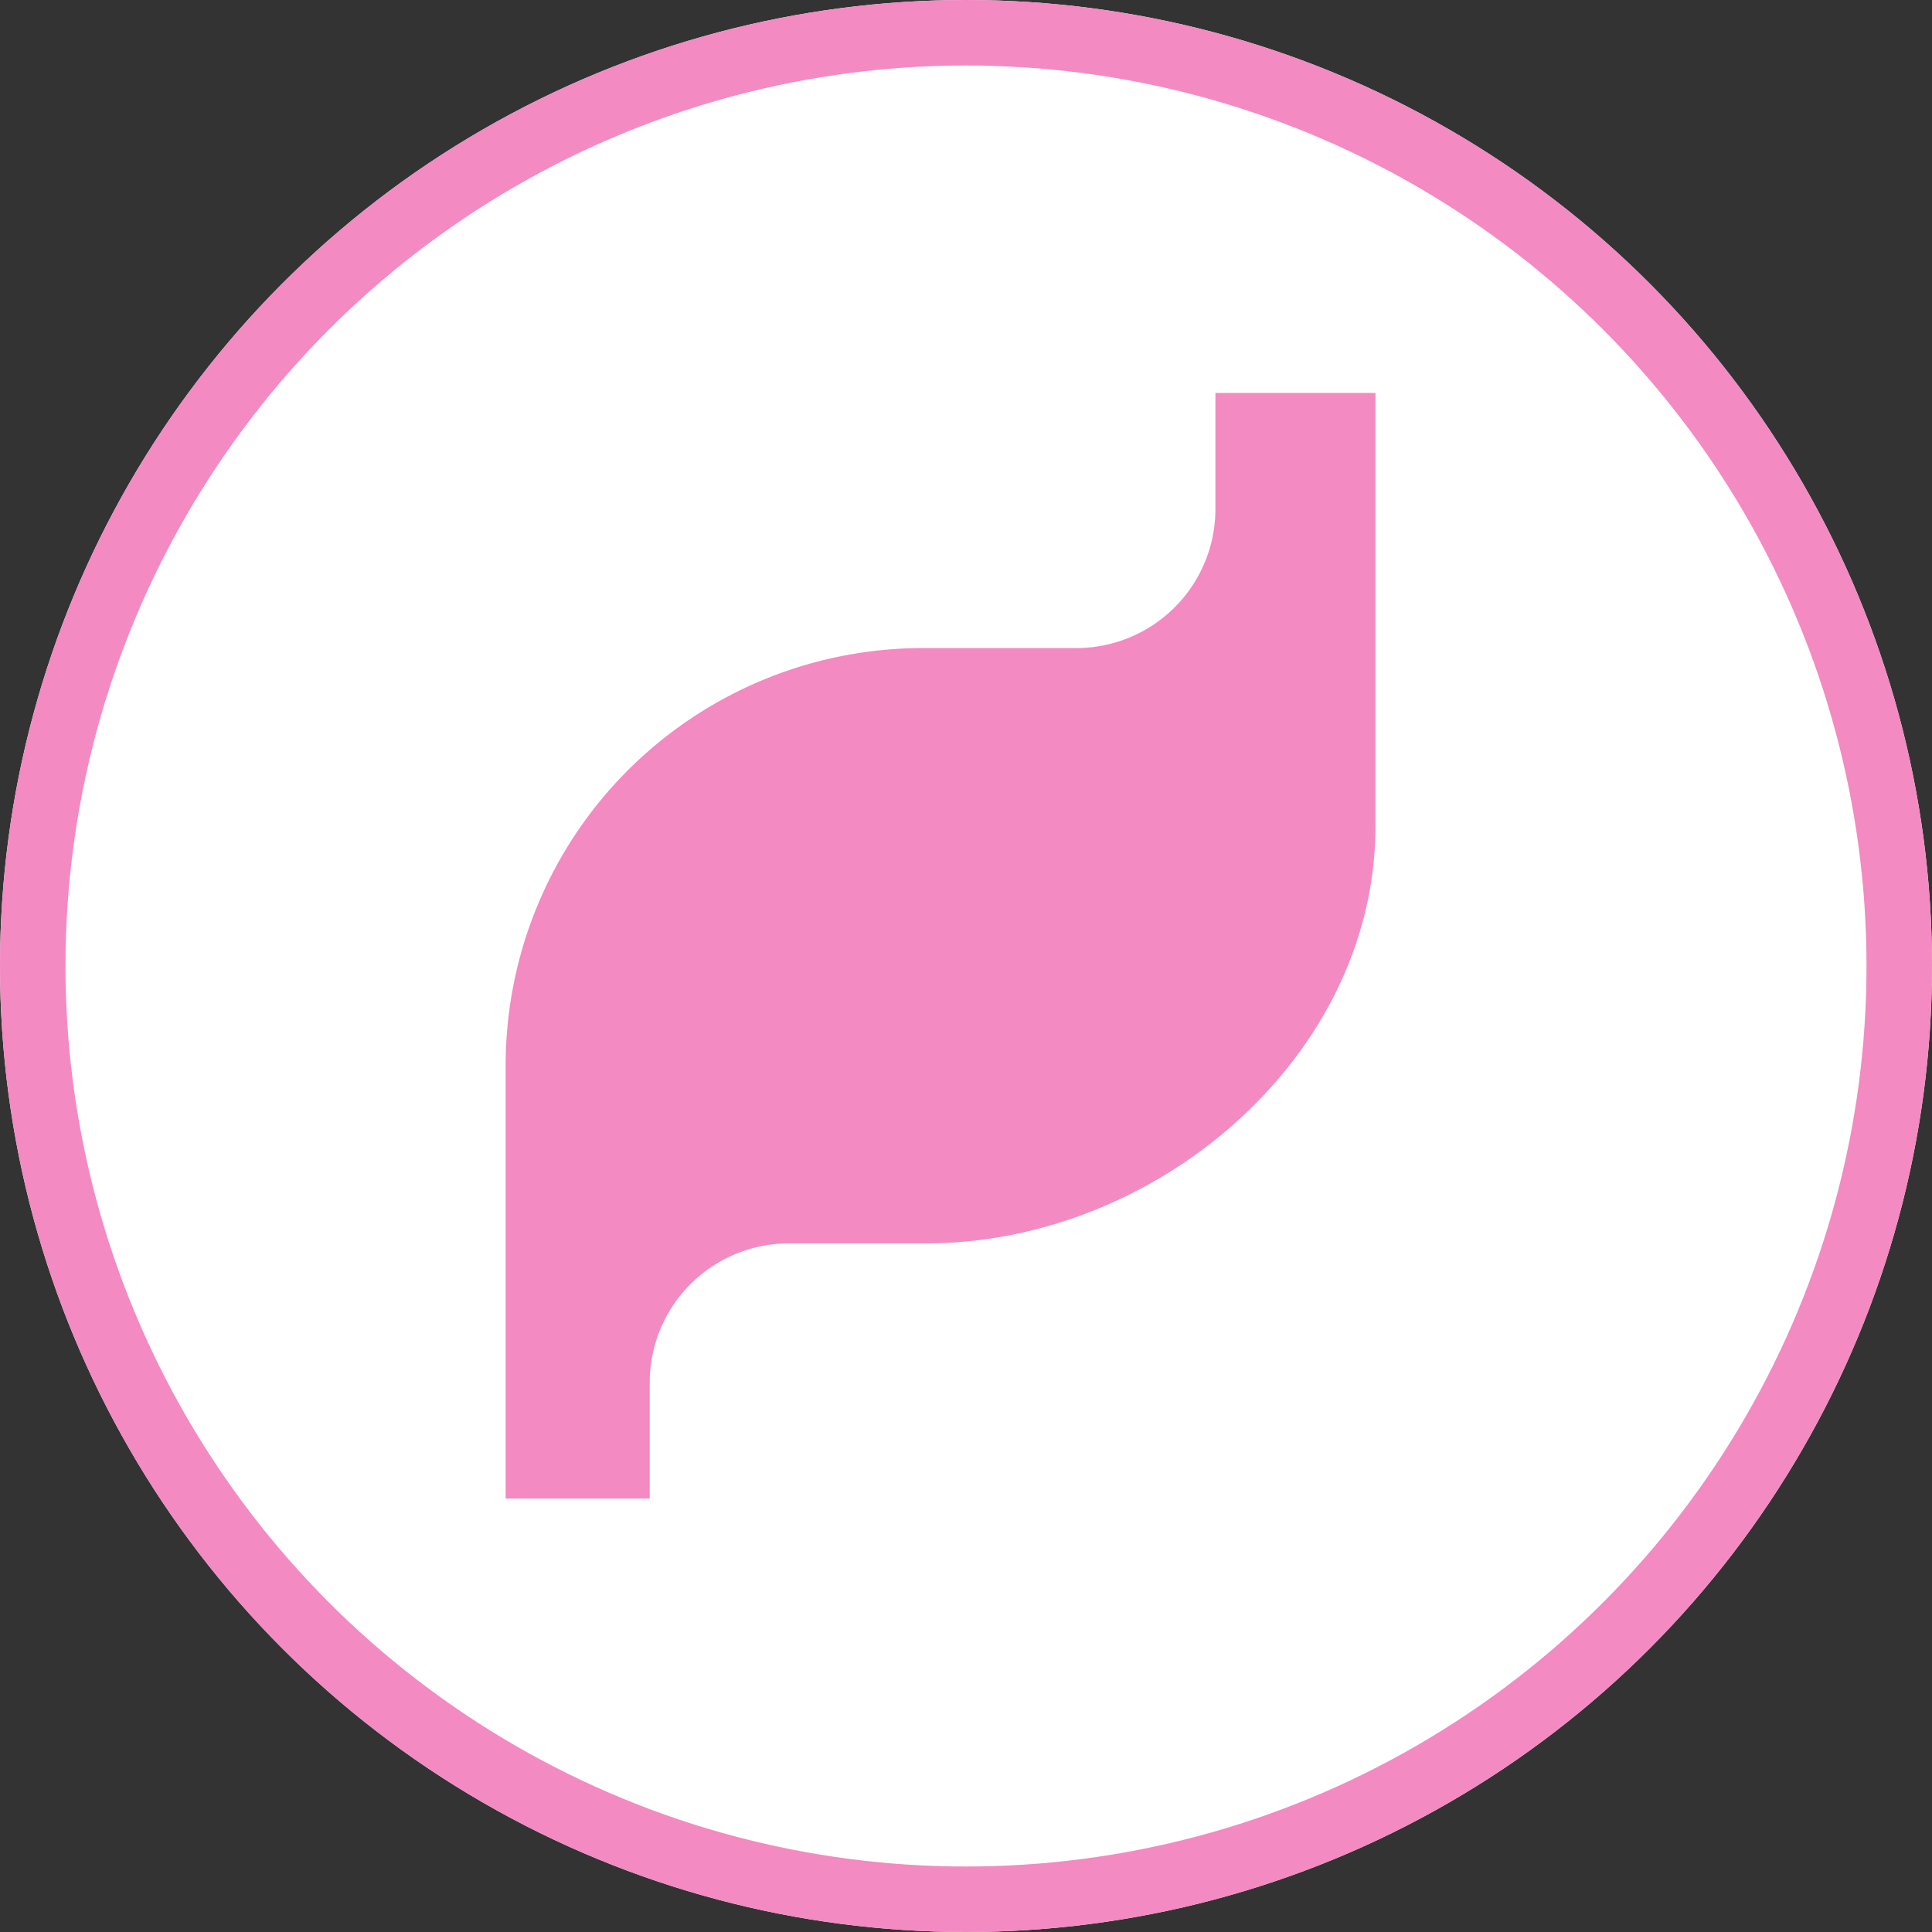
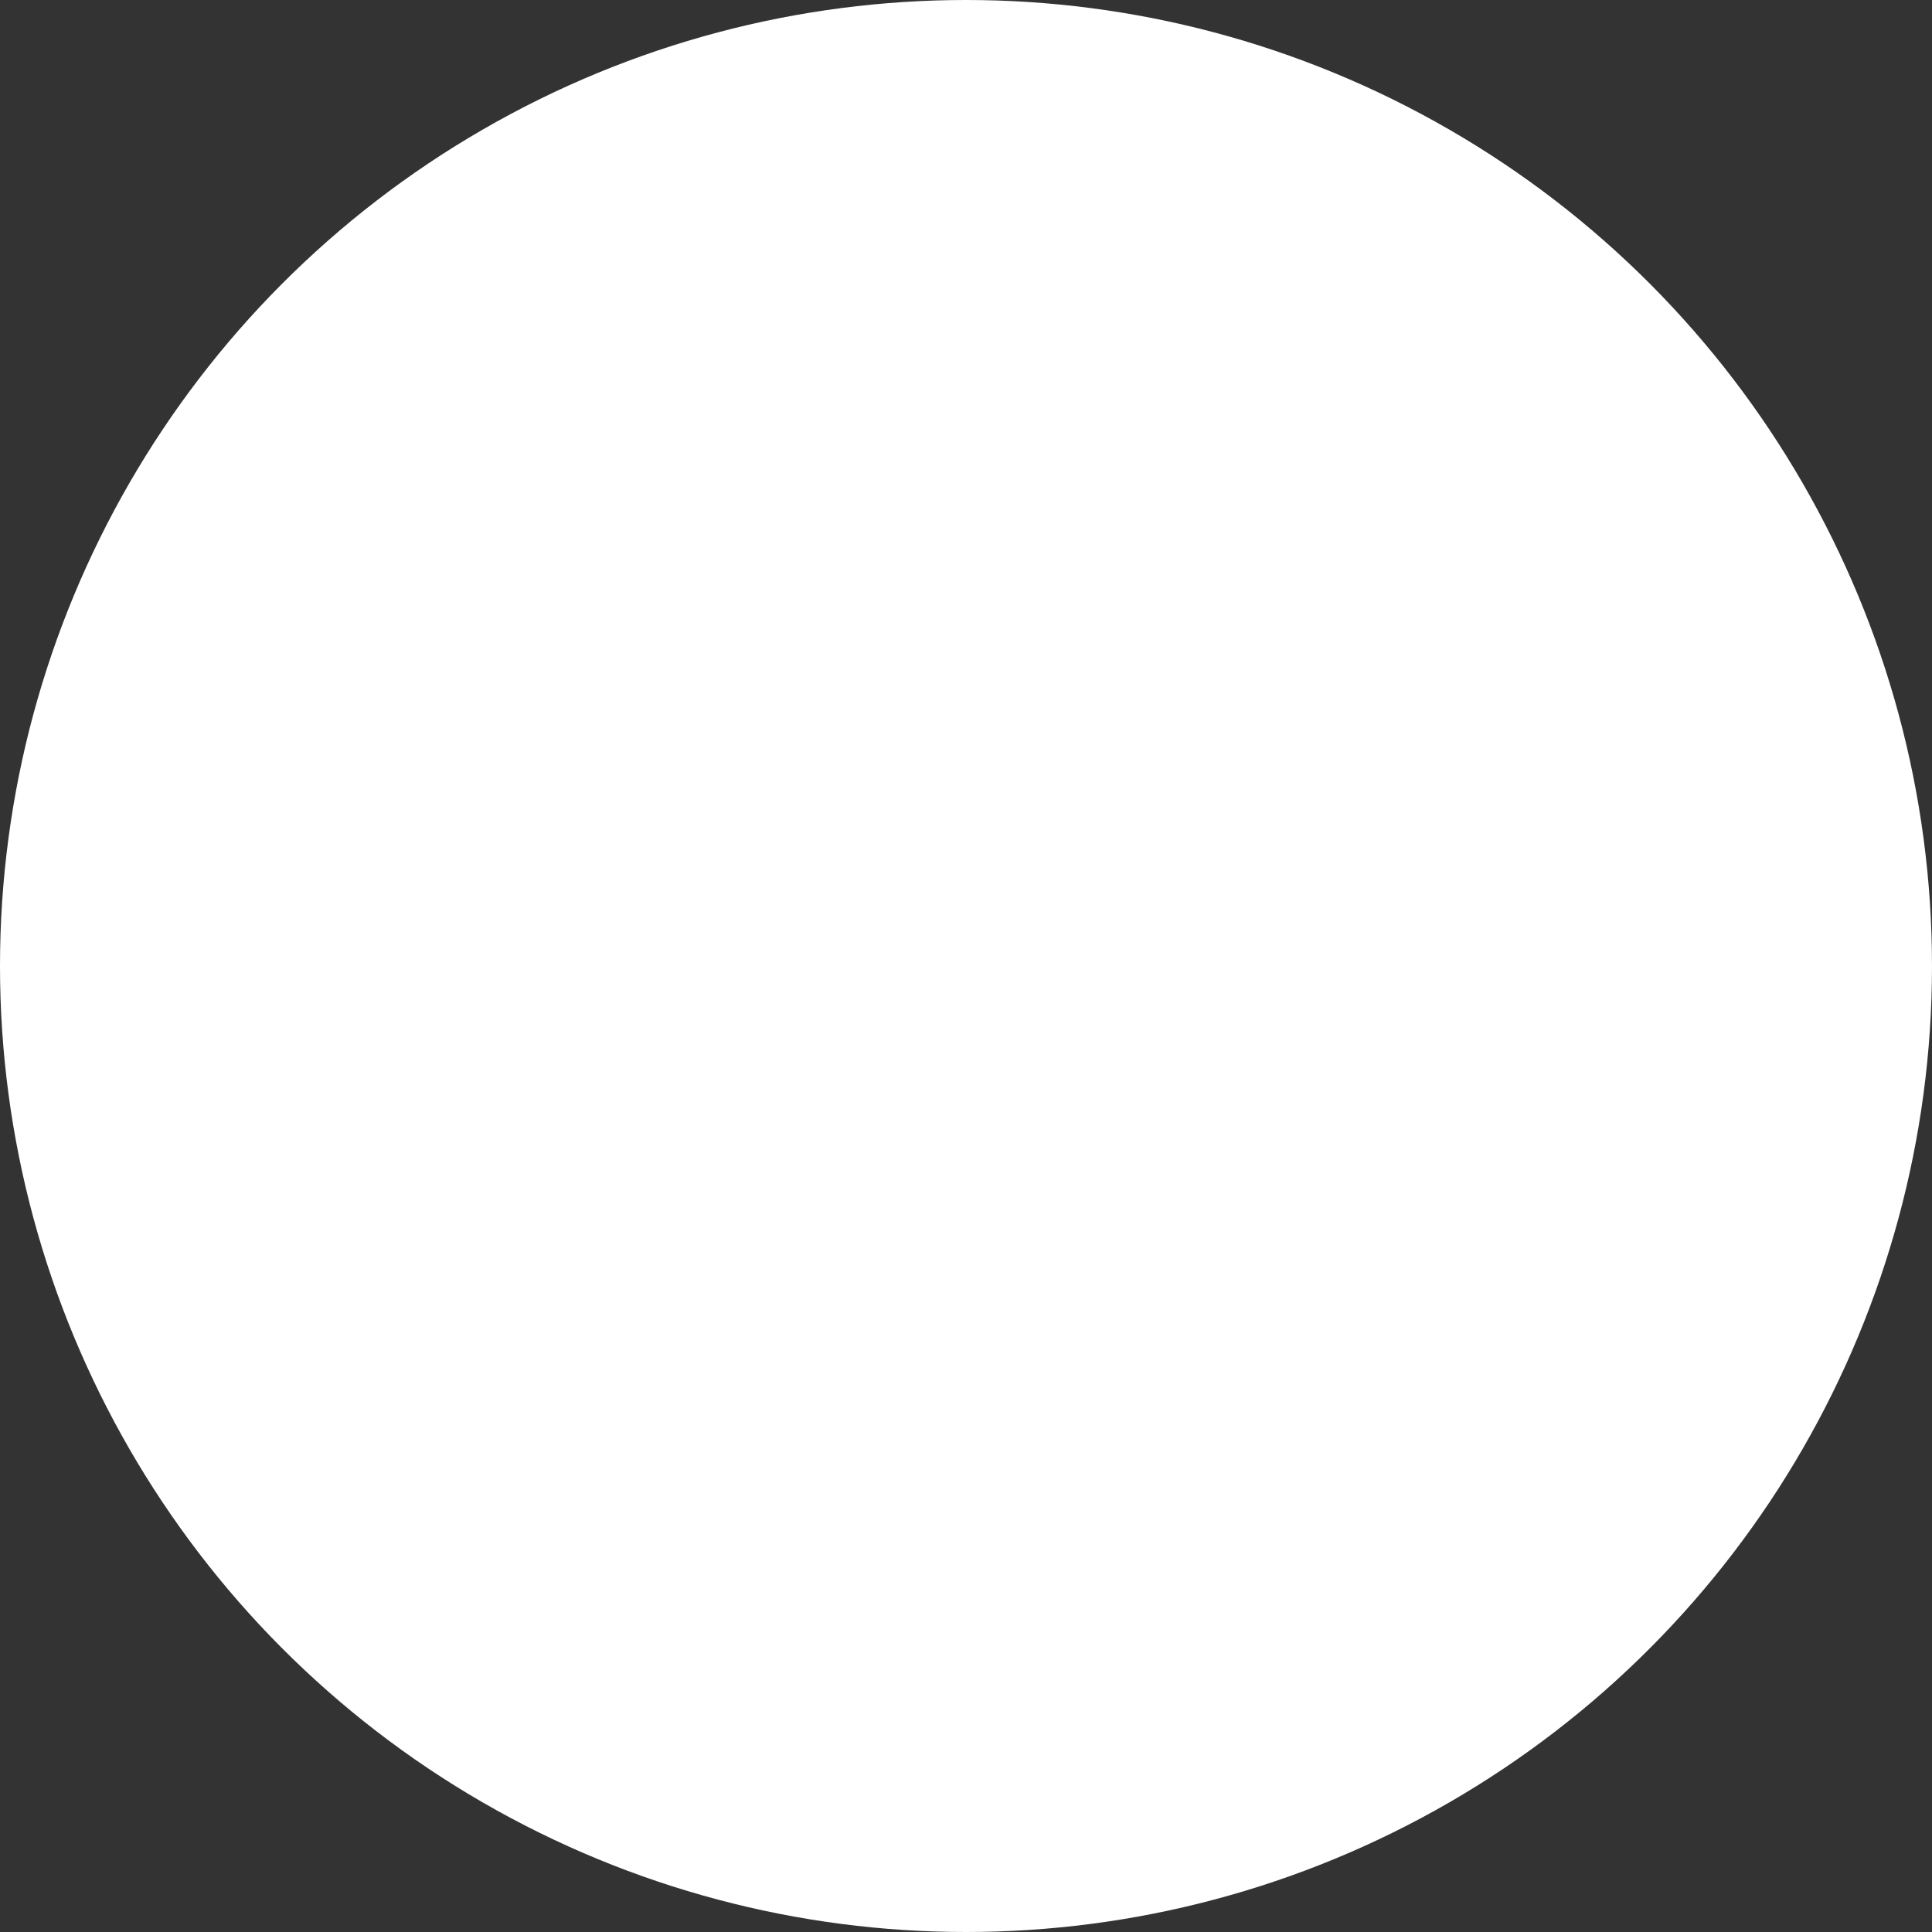
<svg xmlns="http://www.w3.org/2000/svg" width="59" height="59" viewBox="0 0 59 59">
  <rect x="0" y="0" width="59" height="59" fill="#333333" stroke="none" />
  <defs>
    <style>.a{fill:#fff;stroke:#f38ac2;stroke-width:2px;}.b{fill:#f38ac2;}.c{stroke:none;}.d{fill:none;}</style>
  </defs>
  <g transform="translate(-487 -747)">
    <g class="a" transform="translate(487 747)">
      <circle class="c" cx="29.5" cy="29.5" r="29.5" />
-       <circle class="d" cx="29.5" cy="29.5" r="28.5" />
    </g>
    <g transform="translate(447.817 759)">
-       <path class="b" d="M76.3,0V3.544a4.247,4.247,0,0,1-4.247,4.247H67.367A12.742,12.742,0,0,0,54.625,20.533v13.23h4.4V30.218a4.248,4.248,0,0,1,4.247-4.247h4.187c7.037,0,13.728-5.7,13.728-12.741V0Z" transform="translate(0)" />
-     </g>
+       </g>
  </g>
</svg>